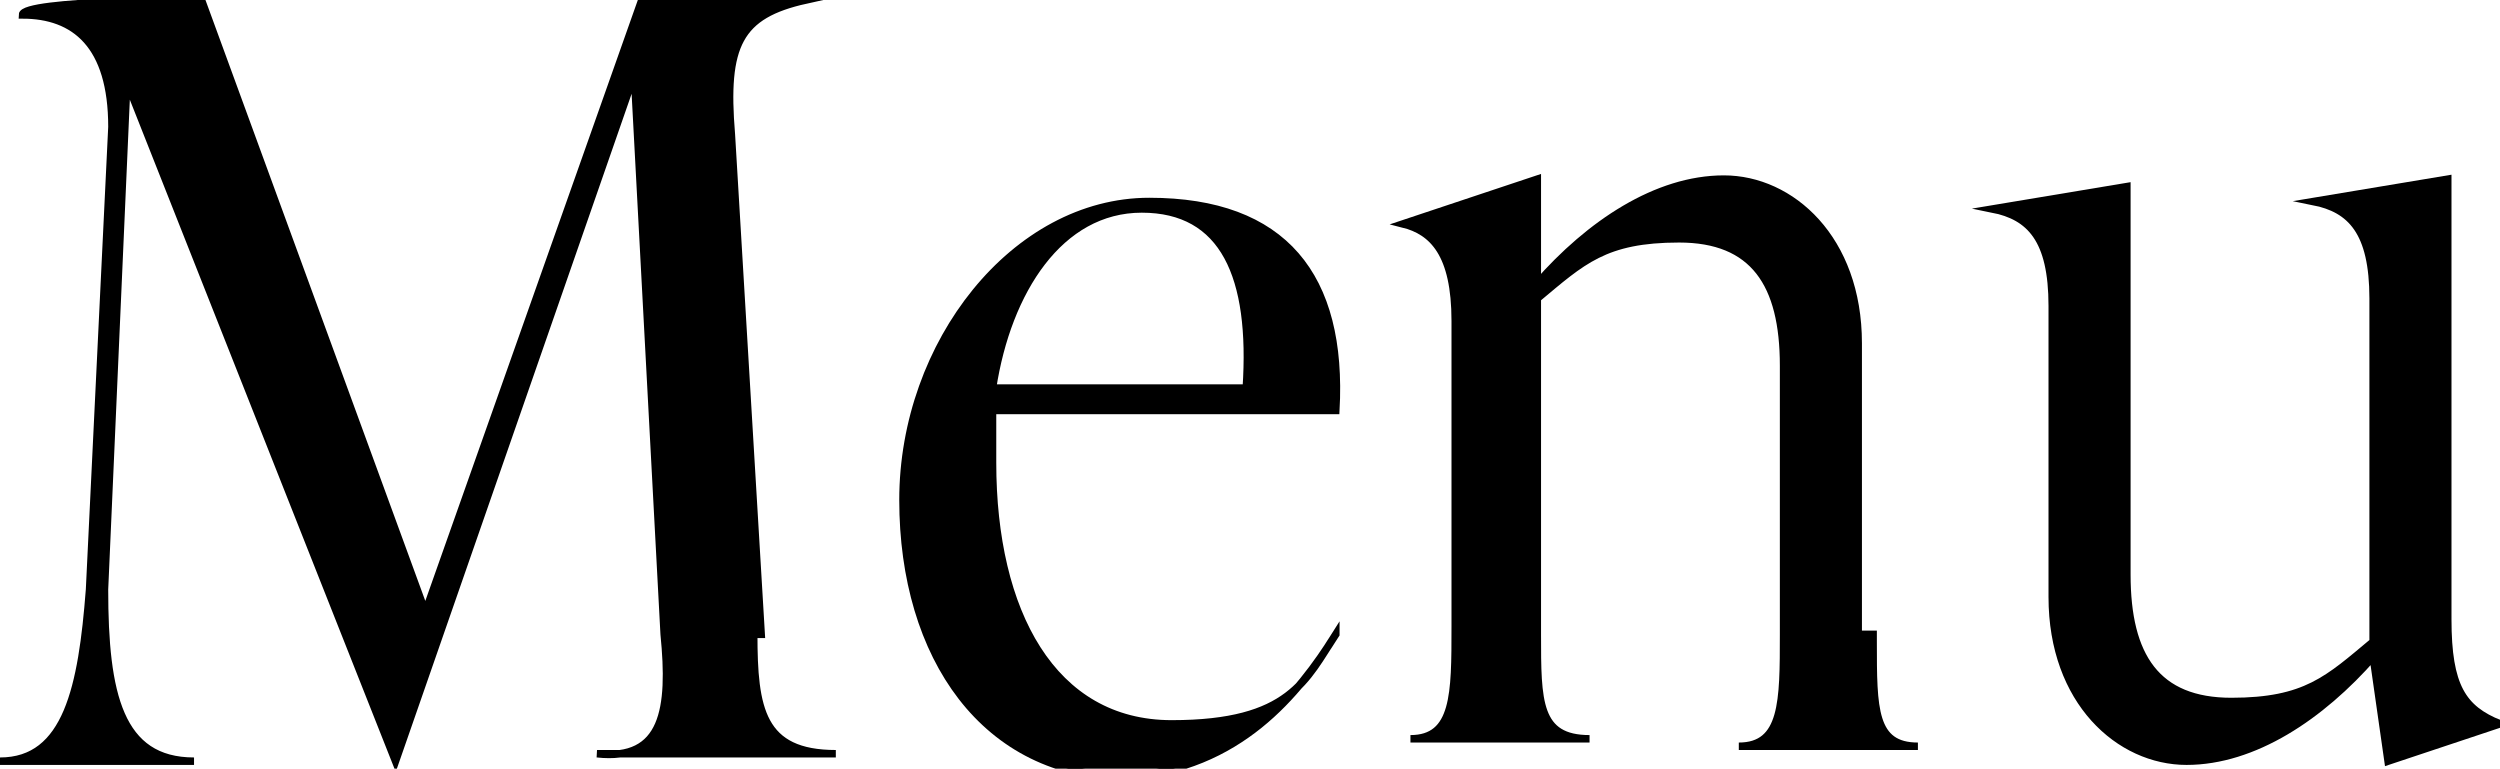
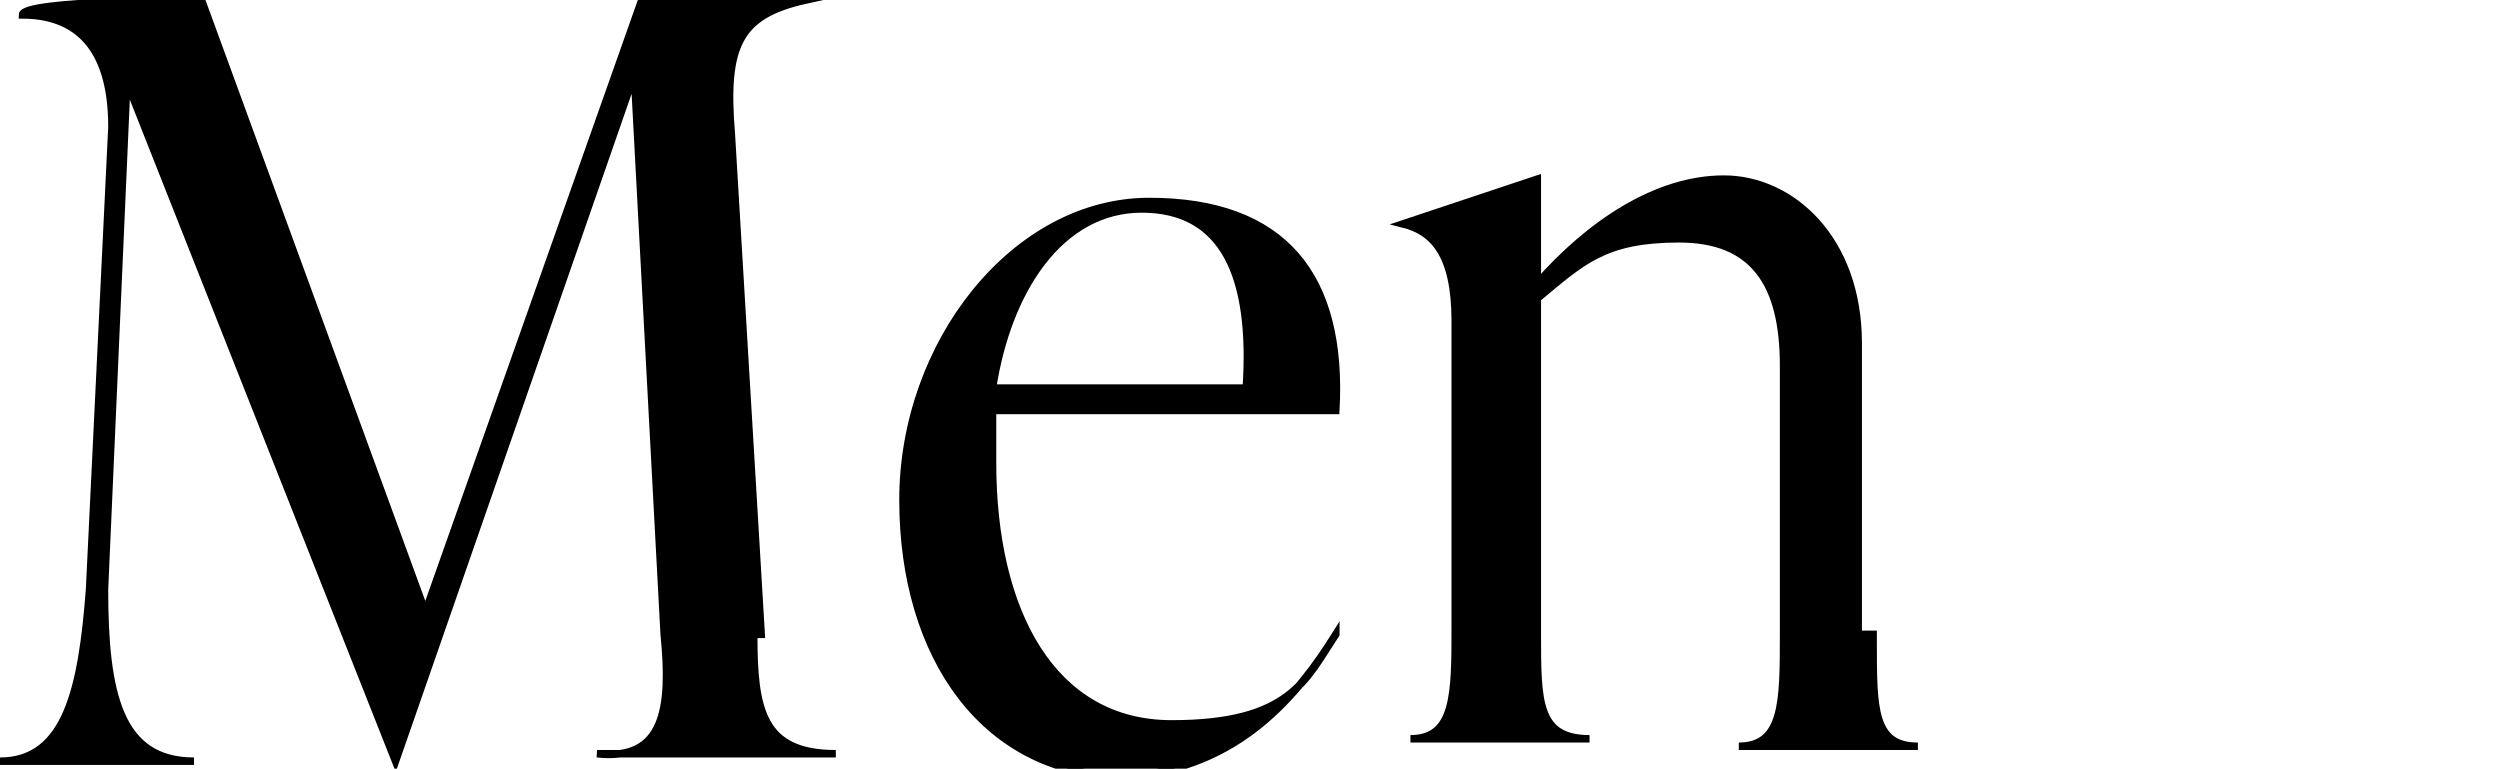
<svg xmlns="http://www.w3.org/2000/svg" id="_レイヤー_2" version="1.1" viewBox="0 0 33.5 10.3">
  <defs>
    <style>
      .st0 {
        stroke: #000;
        stroke-miterlimit: 10;
        stroke-width: .1px;
      }
    </style>
  </defs>
  <g id="_940">
    <path class="st0" d="M10.1,8.5c0,1,.1,1.6,1.1,1.6h-3.2c.9.1,1-.6.9-1.6l-.4-7.5-3.2,9.2h0L1.7,1.1l-.3,6.8c0,1.4.2,2.3,1.2,2.3H0c.9,0,1.1-1,1.2-2.3l.3-6.2c0-1.1-.5-1.5-1.2-1.5H.3c0-.2,2.4-.2,2.4-.2l3,8.2L8.6,0h2.2c-.9.2-1.1.6-1,1.8l.4,6.7h0Z" />
    <path class="st0" d="M17.9,8.5c-.5.8-1.3,1.8-2.8,1.9-1.9,0-3-1.6-3-3.7s1.5-4,3.3-4,2.6,1,2.5,2.8h-4.6v.7c0,2,.8,3.5,2.4,3.5s1.8-.6,2.2-1.2h0ZM13.3,5.2h3.4c.1-1.5-.3-2.4-1.4-2.4s-1.8,1.1-2,2.4Z" />
    <path class="st0" d="M25.1,8.6c0,.9,0,1.4.6,1.4h-2.4c.6,0,.6-.6.6-1.5v-3.6c0-1.1-.4-1.7-1.4-1.7s-1.3.3-1.9.8v4.5c0,.9,0,1.4.7,1.4h-2.4c.6,0,.6-.6.6-1.5v-4.1c0-.9-.3-1.2-.7-1.3h0l1.8-.6h0v1.4c.7-.8,1.6-1.4,2.5-1.4s1.8.8,1.8,2.2v3.9h.2Z" />
-     <path class="st0" d="M32.8,8.3c0,.9.2,1.2.7,1.4h0l-1.5.5h0l-.2-1.4c-.7.8-1.6,1.4-2.5,1.4s-1.8-.8-1.8-2.2v-3.9c0-.9-.3-1.2-.8-1.3h0l1.8-.3h0v5.2c0,1.1.4,1.7,1.4,1.7s1.3-.3,1.9-.8V4c0-.9-.3-1.2-.8-1.3h0l1.8-.3h0v5.8h0Z" />
  </g>
</svg>